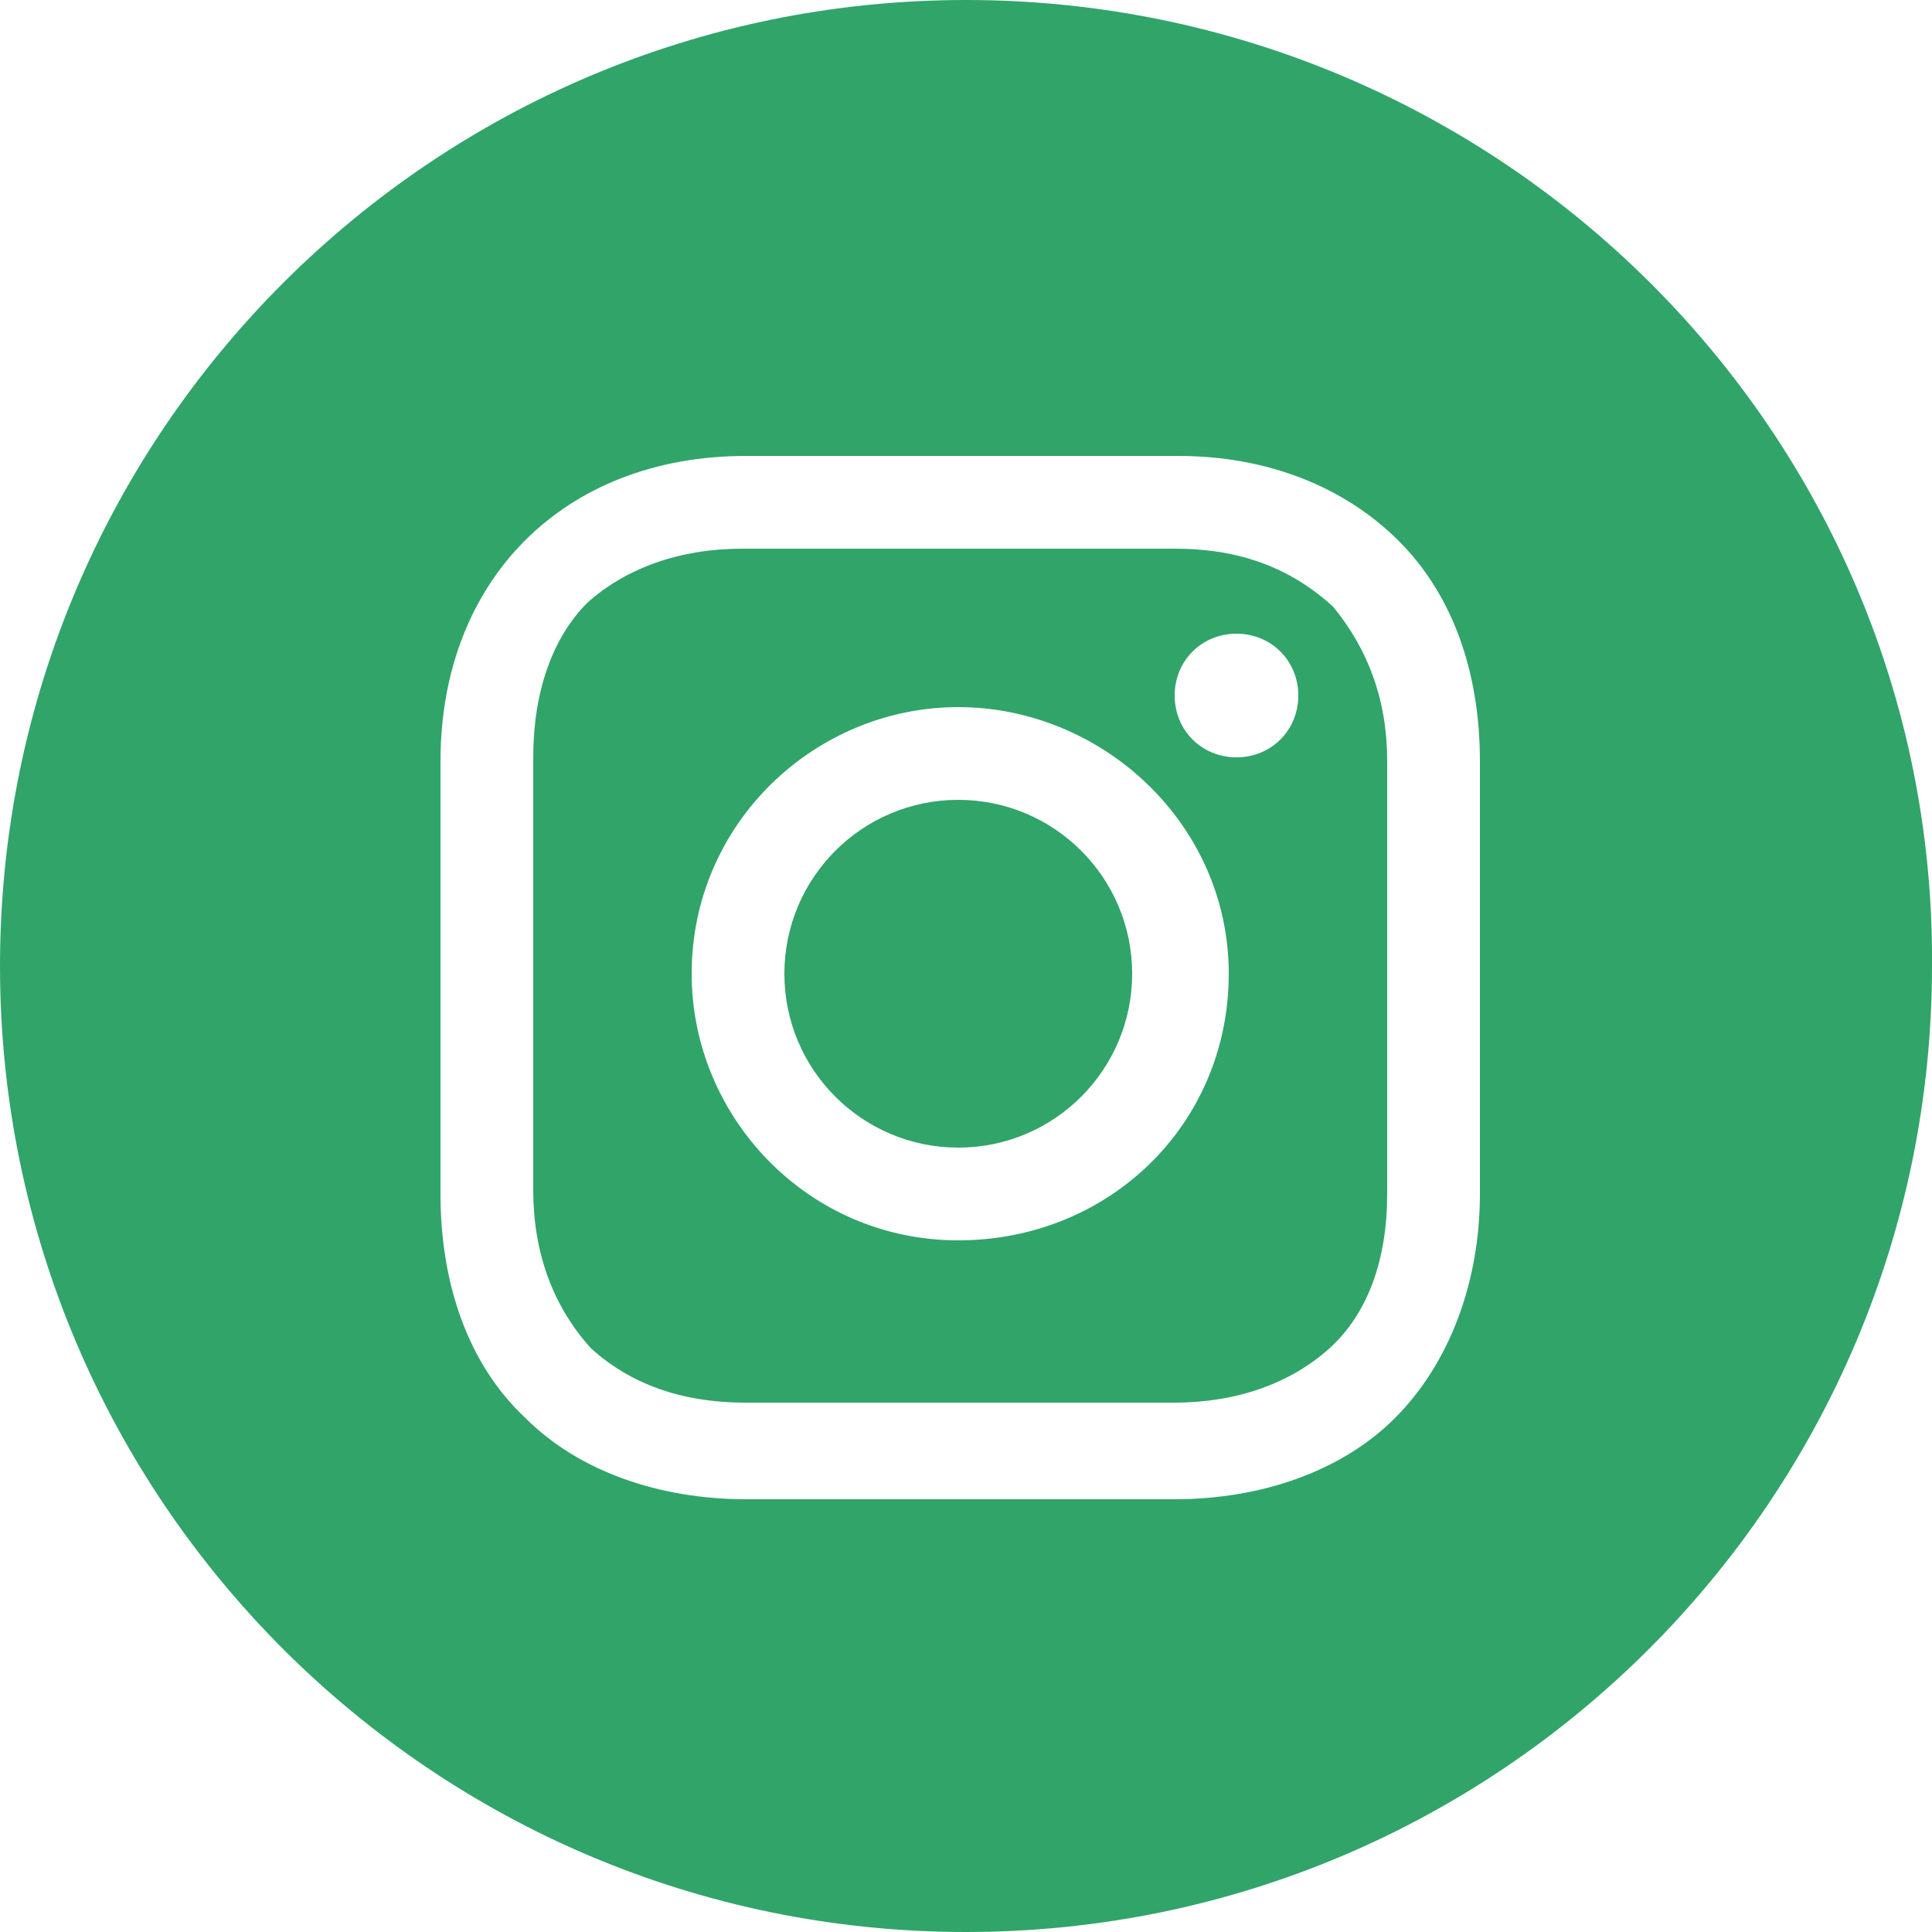
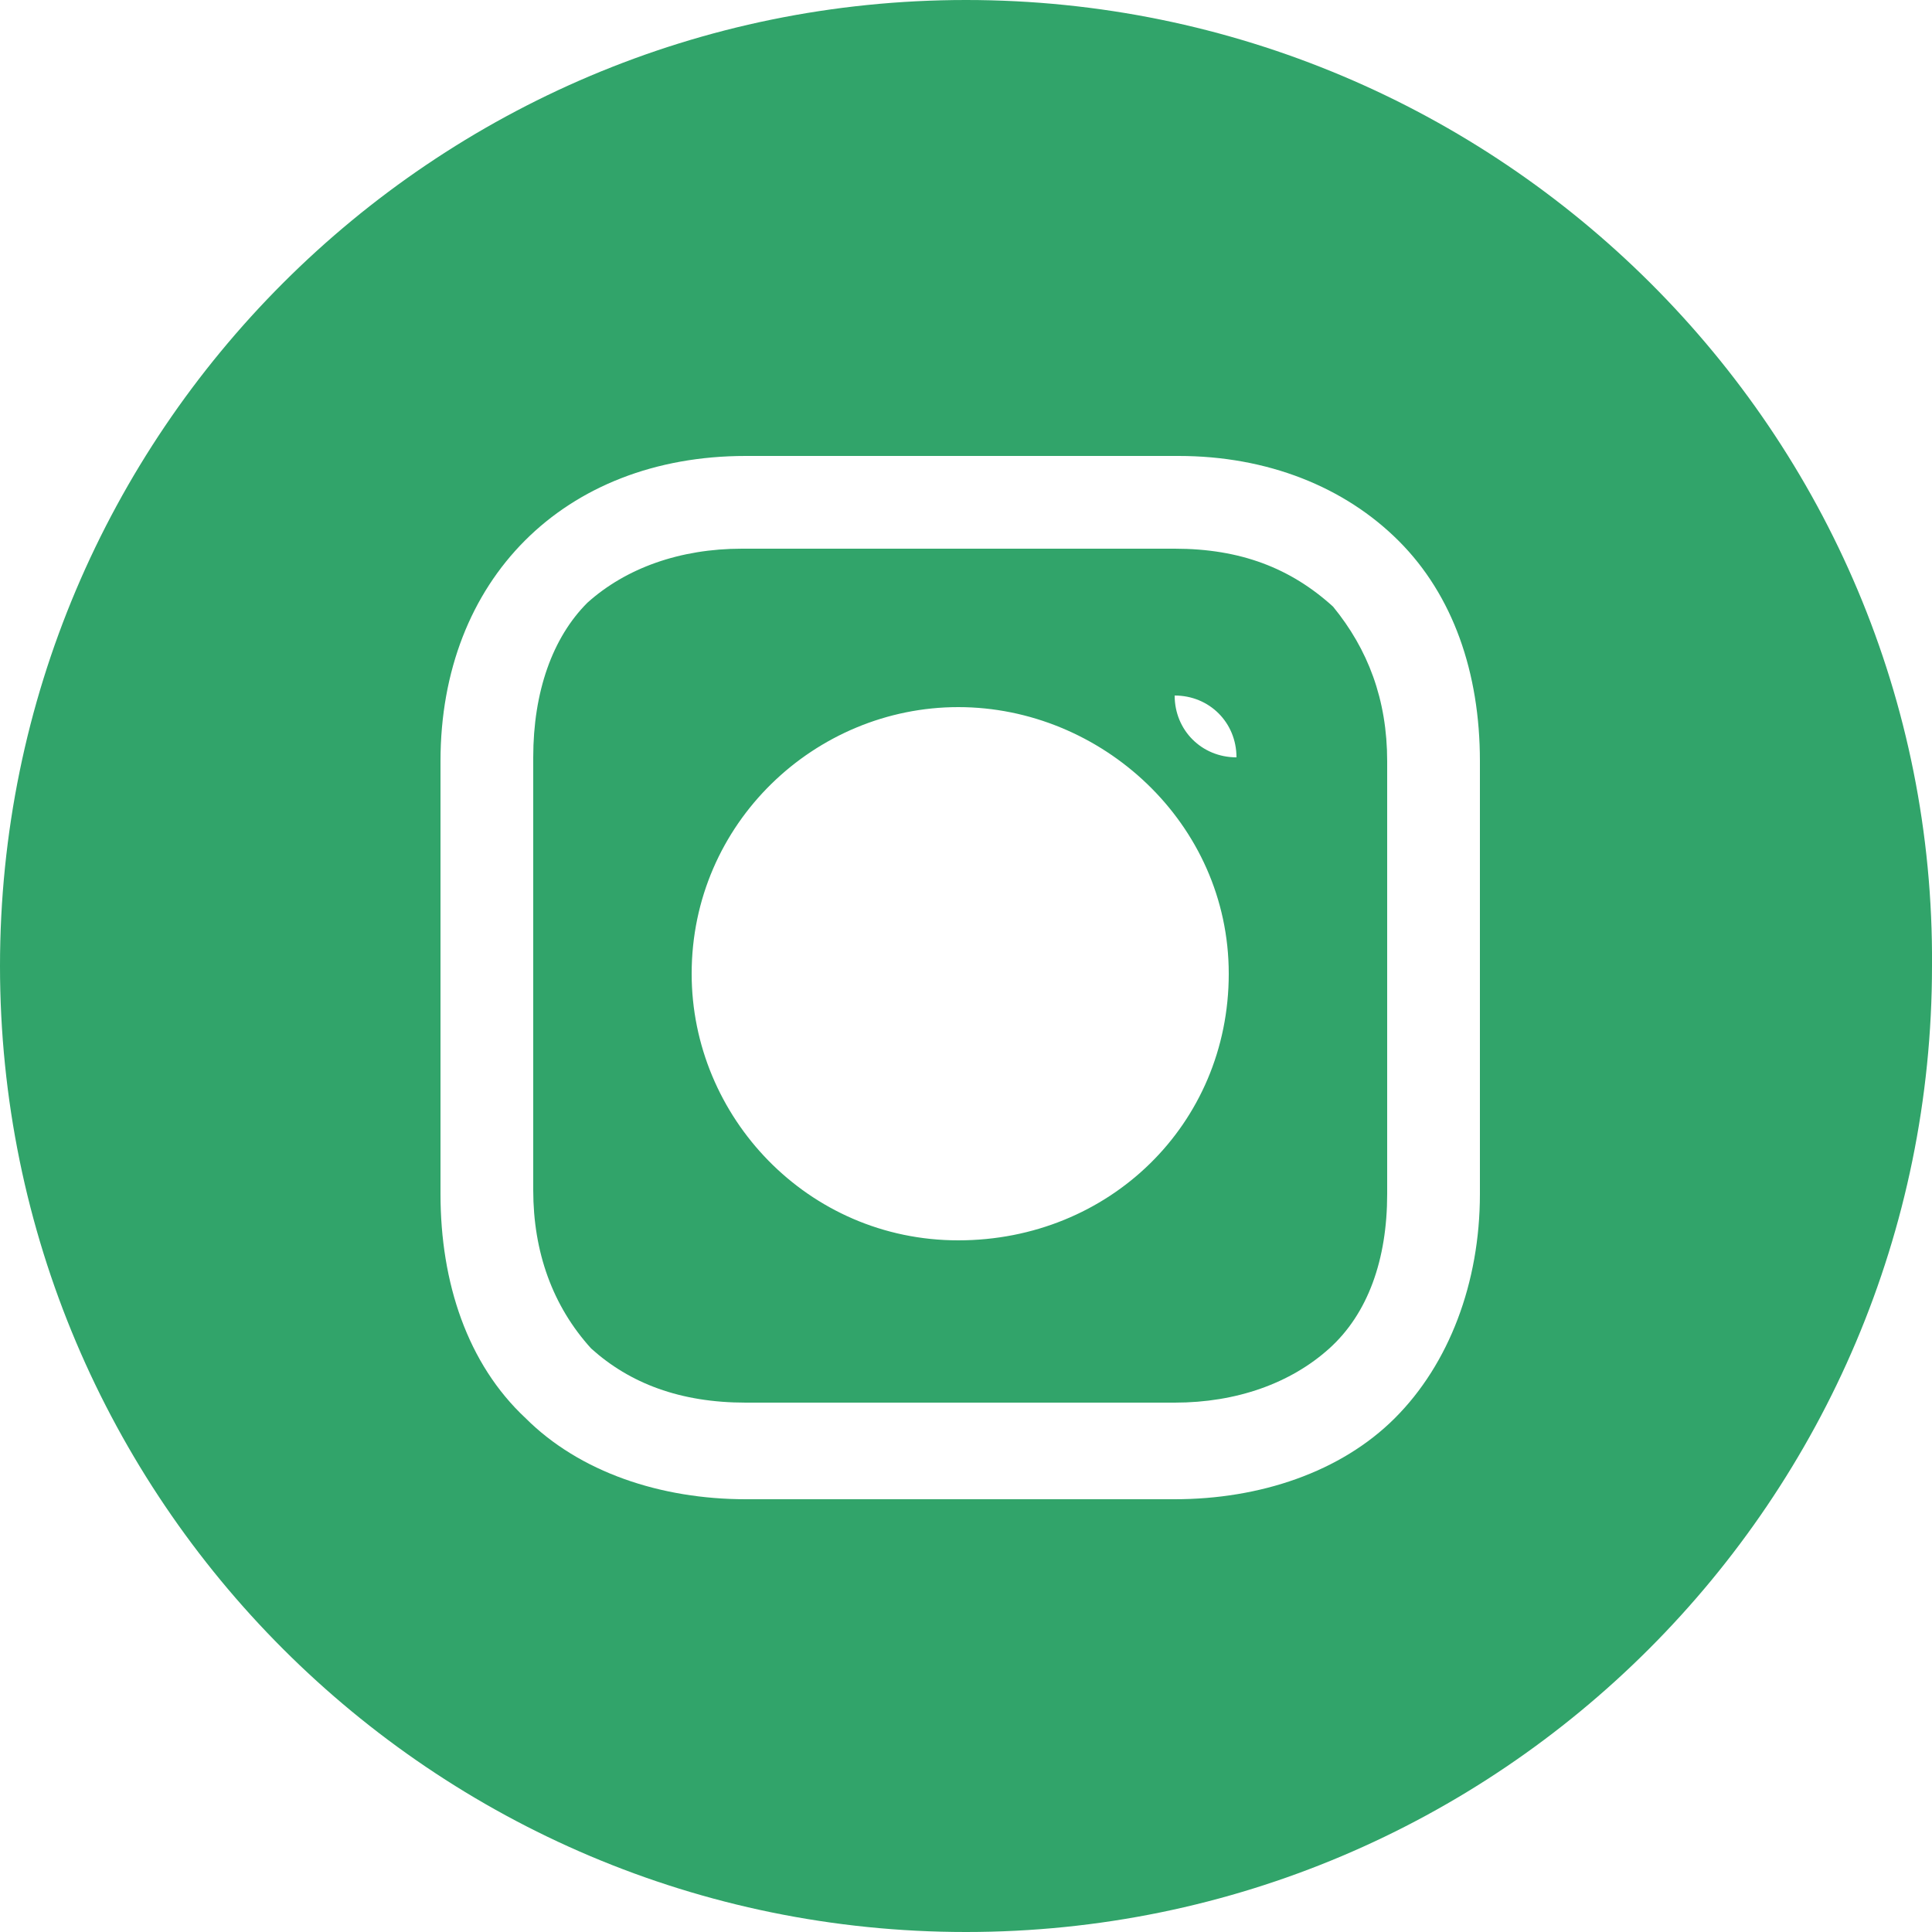
<svg xmlns="http://www.w3.org/2000/svg" version="1.1" id="Layer_1" x="0px" y="0px" viewBox="0 0 50 50" style="enable-background:new 0 0 50 50;" xml:space="preserve">
  <style type="text/css">
	.st0{fill:#31A46A;}
</style>
  <g>
-     <circle class="st0" cx="24.8" cy="25.2" r="4.5" />
-     <path class="st0" d="M30.4,14.2H19.2c-1.6,0-3,0.5-4,1.4c-0.9,0.9-1.4,2.3-1.4,4v11.2c0,1.6,0.5,3,1.5,4.1c1,0.9,2.3,1.4,4,1.4   h11.1c1.6,0,3-0.5,4-1.4s1.5-2.3,1.5-4V19.7c0-1.6-0.5-2.9-1.4-4C33.4,14.7,32.1,14.2,30.4,14.2z M24.8,32.1   c-3.9,0-6.9-3.2-6.9-6.9c0-3.9,3.2-6.9,6.9-6.9s7,3,7,6.9S28.7,32.1,24.8,32.1z M32,19.6c-0.9,0-1.6-0.7-1.6-1.6s0.7-1.6,1.6-1.6   c0.9,0,1.6,0.7,1.6,1.6S32.9,19.6,32,19.6z" />
+     <path class="st0" d="M30.4,14.2H19.2c-1.6,0-3,0.5-4,1.4c-0.9,0.9-1.4,2.3-1.4,4v11.2c0,1.6,0.5,3,1.5,4.1c1,0.9,2.3,1.4,4,1.4   h11.1c1.6,0,3-0.5,4-1.4s1.5-2.3,1.5-4V19.7c0-1.6-0.5-2.9-1.4-4C33.4,14.7,32.1,14.2,30.4,14.2z M24.8,32.1   c-3.9,0-6.9-3.2-6.9-6.9c0-3.9,3.2-6.9,6.9-6.9s7,3,7,6.9S28.7,32.1,24.8,32.1z M32,19.6c-0.9,0-1.6-0.7-1.6-1.6c0.9,0,1.6,0.7,1.6,1.6S32.9,19.6,32,19.6z" />
    <path class="st0" d="M25,0C11.2,0,0,11.2,0,25s11.2,25,25,25s25-11.2,25-25C50.1,11.2,38.8,0,25,0z M38.3,30.9   c0,2.3-0.8,4.4-2.2,5.8s-3.5,2.1-5.7,2.1H19.3c-2.2,0-4.3-0.7-5.7-2.1c-1.5-1.4-2.2-3.5-2.2-5.8V19.7c0-4.7,3.2-7.9,7.9-7.9h11.2   c2.3,0,4.3,0.8,5.7,2.2s2.1,3.4,2.1,5.7V30.9z" />
  </g>
</svg>